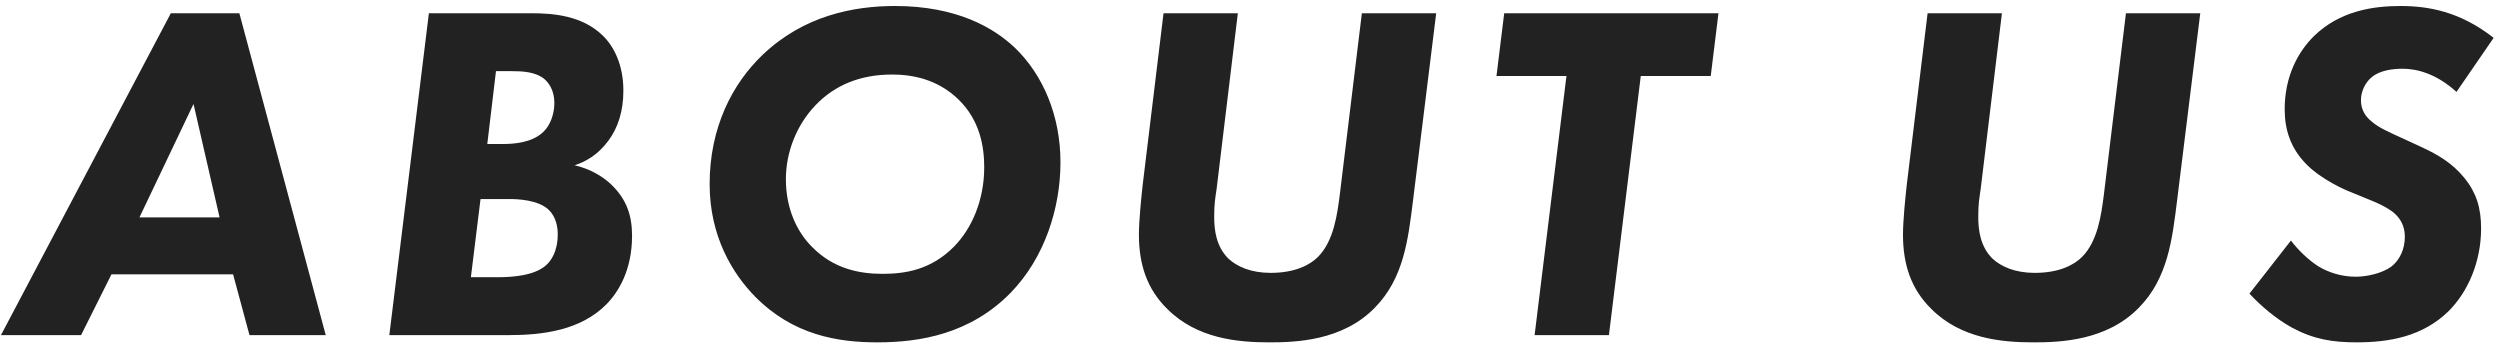
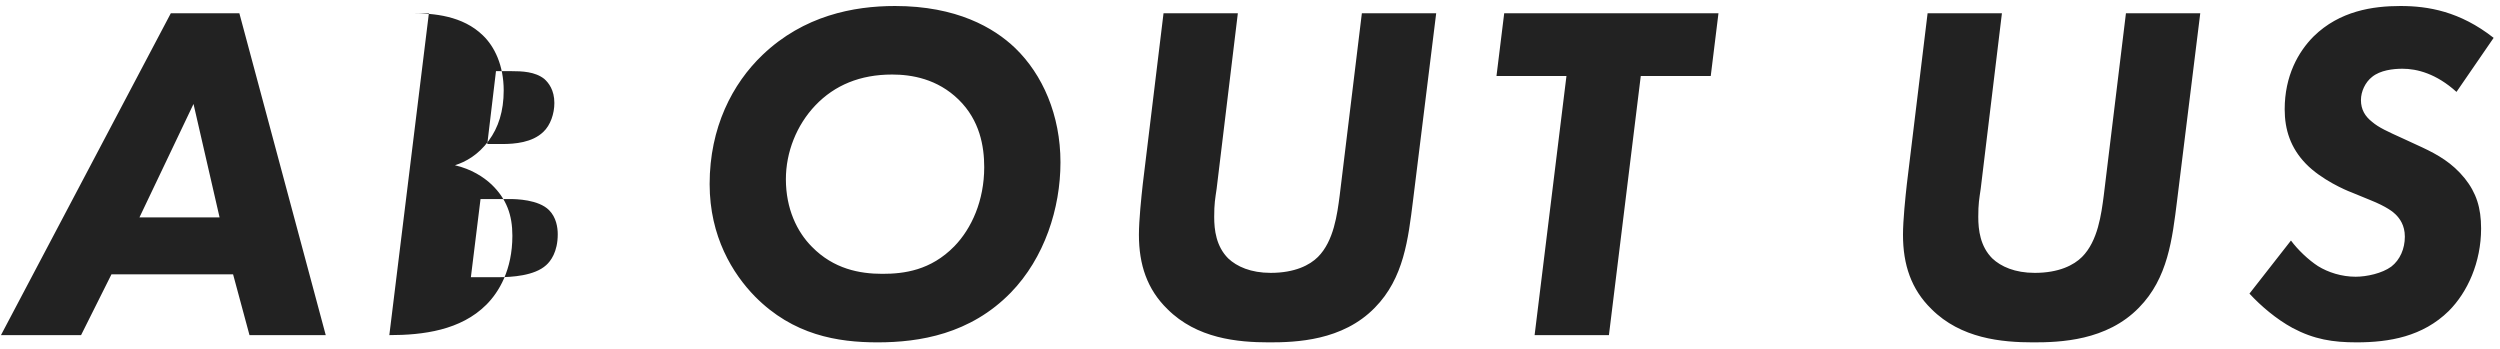
<svg xmlns="http://www.w3.org/2000/svg" width="373" height="52" fill="none">
-   <path d="M37.224 50H48.6L35.712 1.976H25.488L.144 50h11.952l4.536-9.072h18.144L37.224 50zM20.808 32.432l8.064-16.92 3.888 16.92H20.808zM58.087 50h17.856c5.04 0 10.656-.72 14.472-4.536 1.872-1.872 3.888-5.184 3.888-10.296 0-3.096-.864-5.472-3.096-7.632-1.224-1.152-3.024-2.304-5.472-2.88 1.584-.504 3.456-1.512 5.04-3.672 1.44-1.944 2.232-4.392 2.232-7.488 0-3.744-1.368-6.552-3.096-8.208-3.024-2.952-7.344-3.312-10.584-3.312H63.99L58.087 50zm15.912-39.384h2.304c1.584 0 3.528.072 4.896 1.152.648.576 1.512 1.656 1.512 3.6 0 1.584-.576 3.312-1.656 4.32-1.656 1.584-4.248 1.8-6.12 1.8h-2.232l1.296-10.872zm-2.304 19.08h4.32c1.008 0 4.32.072 5.904 1.656 1.08 1.08 1.296 2.592 1.296 3.6 0 2.664-1.08 4.032-1.728 4.608-1.728 1.584-5.112 1.8-7.2 1.8h-4.032l1.44-11.664zm61.83-28.8c-6.192 0-13.608 1.44-19.728 7.272-4.536 4.32-7.92 10.872-7.92 19.296 0 7.848 3.456 13.392 6.768 16.776 5.688 5.76 12.312 6.84 18.288 6.84 6.264 0 13.824-1.224 19.872-7.416 5.04-5.184 7.416-12.6 7.416-19.44 0-7.056-2.664-13.104-6.768-17.064-3.168-3.024-8.712-6.264-17.928-6.264zm-.432 10.224c2.952 0 6.768.648 9.936 3.744s3.816 6.984 3.816 10.08c0 4.968-1.872 9.144-4.464 11.808-3.528 3.6-7.488 4.104-10.728 4.104-3.384 0-7.272-.72-10.512-4.032-2.232-2.232-3.888-5.688-3.888-10.08 0-4.032 1.584-8.064 4.392-11.016 2.88-3.024 6.696-4.608 11.448-4.608zm40.505-9.144l-3.096 25.488c-.216 1.944-.576 5.4-.576 7.56 0 4.464 1.224 8.136 4.248 11.088 4.392 4.392 10.44 4.968 15.192 4.968 3.96 0 10.944-.216 15.768-5.184 4.32-4.392 4.968-10.224 5.688-15.984l3.456-27.936H203.19l-3.312 27.216c-.36 2.736-.864 6.768-3.24 9.144-1.224 1.224-3.456 2.376-7.056 2.376-2.952 0-5.04-.936-6.336-2.16-1.8-1.8-2.088-4.248-2.088-6.192 0-2.016.144-2.664.36-4.176l3.168-26.208h-11.088zm81.645 9.36l1.152-9.36h-31.968l-1.152 9.36h10.44L228.963 50h11.088l4.752-38.664h10.44zm32.354-9.36l-3.096 25.488c-.216 1.944-.576 5.4-.576 7.56 0 4.464 1.224 8.136 4.248 11.088 4.392 4.392 10.44 4.968 15.192 4.968 3.96 0 10.944-.216 15.768-5.184 4.32-4.392 4.968-10.224 5.688-15.984l3.456-27.936h-11.088l-3.312 27.216c-.36 2.736-.864 6.768-3.24 9.144-1.224 1.224-3.456 2.376-7.056 2.376-2.952 0-5.04-.936-6.336-2.16-1.8-1.8-2.088-4.248-2.088-6.192 0-2.016.144-2.664.36-4.176l3.168-26.208h-11.088zm84.453 3.672c-5.04-3.96-9.792-4.752-13.896-4.752-4.104 0-9.072.72-12.96 4.536-2.304 2.304-4.32 5.904-4.32 10.872 0 3.024.864 5.76 3.168 8.136 2.304 2.376 5.976 3.96 6.768 4.248l2.808 1.152c2.52 1.008 3.456 1.8 3.816 2.16.576.576 1.368 1.584 1.368 3.312 0 1.8-.72 3.456-2.016 4.464-1.368 1.008-3.672 1.512-5.328 1.512-2.088 0-4.104-.648-5.616-1.584-1.44-.936-3.024-2.448-4.032-3.816l-6.192 7.92c1.728 1.872 4.032 3.816 6.408 5.112 3.24 1.728 6.048 2.16 9.576 2.16 4.896 0 9.864-.864 13.752-4.68 2.808-2.808 4.824-7.272 4.824-12.312 0-3.096-.72-5.328-2.448-7.488-1.872-2.304-4.032-3.528-6.336-4.608l-2.808-1.296c-2.376-1.08-3.672-1.656-4.68-2.52-1.008-.792-1.656-1.8-1.656-3.24 0-1.296.648-2.664 1.656-3.456 1.224-1.008 3.168-1.224 4.536-1.224 2.16 0 5.04.72 8.064 3.456l5.544-8.064z" fill="#222" />
+   <path d="M37.224 50H48.6L35.712 1.976H25.488L.144 50h11.952l4.536-9.072h18.144L37.224 50zM20.808 32.432l8.064-16.92 3.888 16.92H20.808zM58.087 50c5.04 0 10.656-.72 14.472-4.536 1.872-1.872 3.888-5.184 3.888-10.296 0-3.096-.864-5.472-3.096-7.632-1.224-1.152-3.024-2.304-5.472-2.88 1.584-.504 3.456-1.512 5.04-3.672 1.44-1.944 2.232-4.392 2.232-7.488 0-3.744-1.368-6.552-3.096-8.208-3.024-2.952-7.344-3.312-10.584-3.312H63.99L58.087 50zm15.912-39.384h2.304c1.584 0 3.528.072 4.896 1.152.648.576 1.512 1.656 1.512 3.6 0 1.584-.576 3.312-1.656 4.32-1.656 1.584-4.248 1.8-6.12 1.8h-2.232l1.296-10.872zm-2.304 19.08h4.32c1.008 0 4.32.072 5.904 1.656 1.08 1.08 1.296 2.592 1.296 3.6 0 2.664-1.08 4.032-1.728 4.608-1.728 1.584-5.112 1.8-7.2 1.8h-4.032l1.44-11.664zm61.83-28.8c-6.192 0-13.608 1.44-19.728 7.272-4.536 4.32-7.92 10.872-7.92 19.296 0 7.848 3.456 13.392 6.768 16.776 5.688 5.76 12.312 6.84 18.288 6.84 6.264 0 13.824-1.224 19.872-7.416 5.04-5.184 7.416-12.6 7.416-19.44 0-7.056-2.664-13.104-6.768-17.064-3.168-3.024-8.712-6.264-17.928-6.264zm-.432 10.224c2.952 0 6.768.648 9.936 3.744s3.816 6.984 3.816 10.08c0 4.968-1.872 9.144-4.464 11.808-3.528 3.6-7.488 4.104-10.728 4.104-3.384 0-7.272-.72-10.512-4.032-2.232-2.232-3.888-5.688-3.888-10.08 0-4.032 1.584-8.064 4.392-11.016 2.88-3.024 6.696-4.608 11.448-4.608zm40.505-9.144l-3.096 25.488c-.216 1.944-.576 5.4-.576 7.56 0 4.464 1.224 8.136 4.248 11.088 4.392 4.392 10.44 4.968 15.192 4.968 3.96 0 10.944-.216 15.768-5.184 4.32-4.392 4.968-10.224 5.688-15.984l3.456-27.936H203.19l-3.312 27.216c-.36 2.736-.864 6.768-3.24 9.144-1.224 1.224-3.456 2.376-7.056 2.376-2.952 0-5.04-.936-6.336-2.16-1.8-1.8-2.088-4.248-2.088-6.192 0-2.016.144-2.664.36-4.176l3.168-26.208h-11.088zm81.645 9.36l1.152-9.36h-31.968l-1.152 9.36h10.44L228.963 50h11.088l4.752-38.664h10.44zm32.354-9.36l-3.096 25.488c-.216 1.944-.576 5.4-.576 7.56 0 4.464 1.224 8.136 4.248 11.088 4.392 4.392 10.44 4.968 15.192 4.968 3.96 0 10.944-.216 15.768-5.184 4.32-4.392 4.968-10.224 5.688-15.984l3.456-27.936h-11.088l-3.312 27.216c-.36 2.736-.864 6.768-3.24 9.144-1.224 1.224-3.456 2.376-7.056 2.376-2.952 0-5.04-.936-6.336-2.16-1.8-1.8-2.088-4.248-2.088-6.192 0-2.016.144-2.664.36-4.176l3.168-26.208h-11.088zm84.453 3.672c-5.04-3.96-9.792-4.752-13.896-4.752-4.104 0-9.072.72-12.96 4.536-2.304 2.304-4.32 5.904-4.32 10.872 0 3.024.864 5.76 3.168 8.136 2.304 2.376 5.976 3.96 6.768 4.248l2.808 1.152c2.52 1.008 3.456 1.8 3.816 2.16.576.576 1.368 1.584 1.368 3.312 0 1.8-.72 3.456-2.016 4.464-1.368 1.008-3.672 1.512-5.328 1.512-2.088 0-4.104-.648-5.616-1.584-1.44-.936-3.024-2.448-4.032-3.816l-6.192 7.92c1.728 1.872 4.032 3.816 6.408 5.112 3.24 1.728 6.048 2.16 9.576 2.16 4.896 0 9.864-.864 13.752-4.68 2.808-2.808 4.824-7.272 4.824-12.312 0-3.096-.72-5.328-2.448-7.488-1.872-2.304-4.032-3.528-6.336-4.608l-2.808-1.296c-2.376-1.08-3.672-1.656-4.68-2.52-1.008-.792-1.656-1.8-1.656-3.24 0-1.296.648-2.664 1.656-3.456 1.224-1.008 3.168-1.224 4.536-1.224 2.16 0 5.04.72 8.064 3.456l5.544-8.064z" fill="#222" />
</svg>